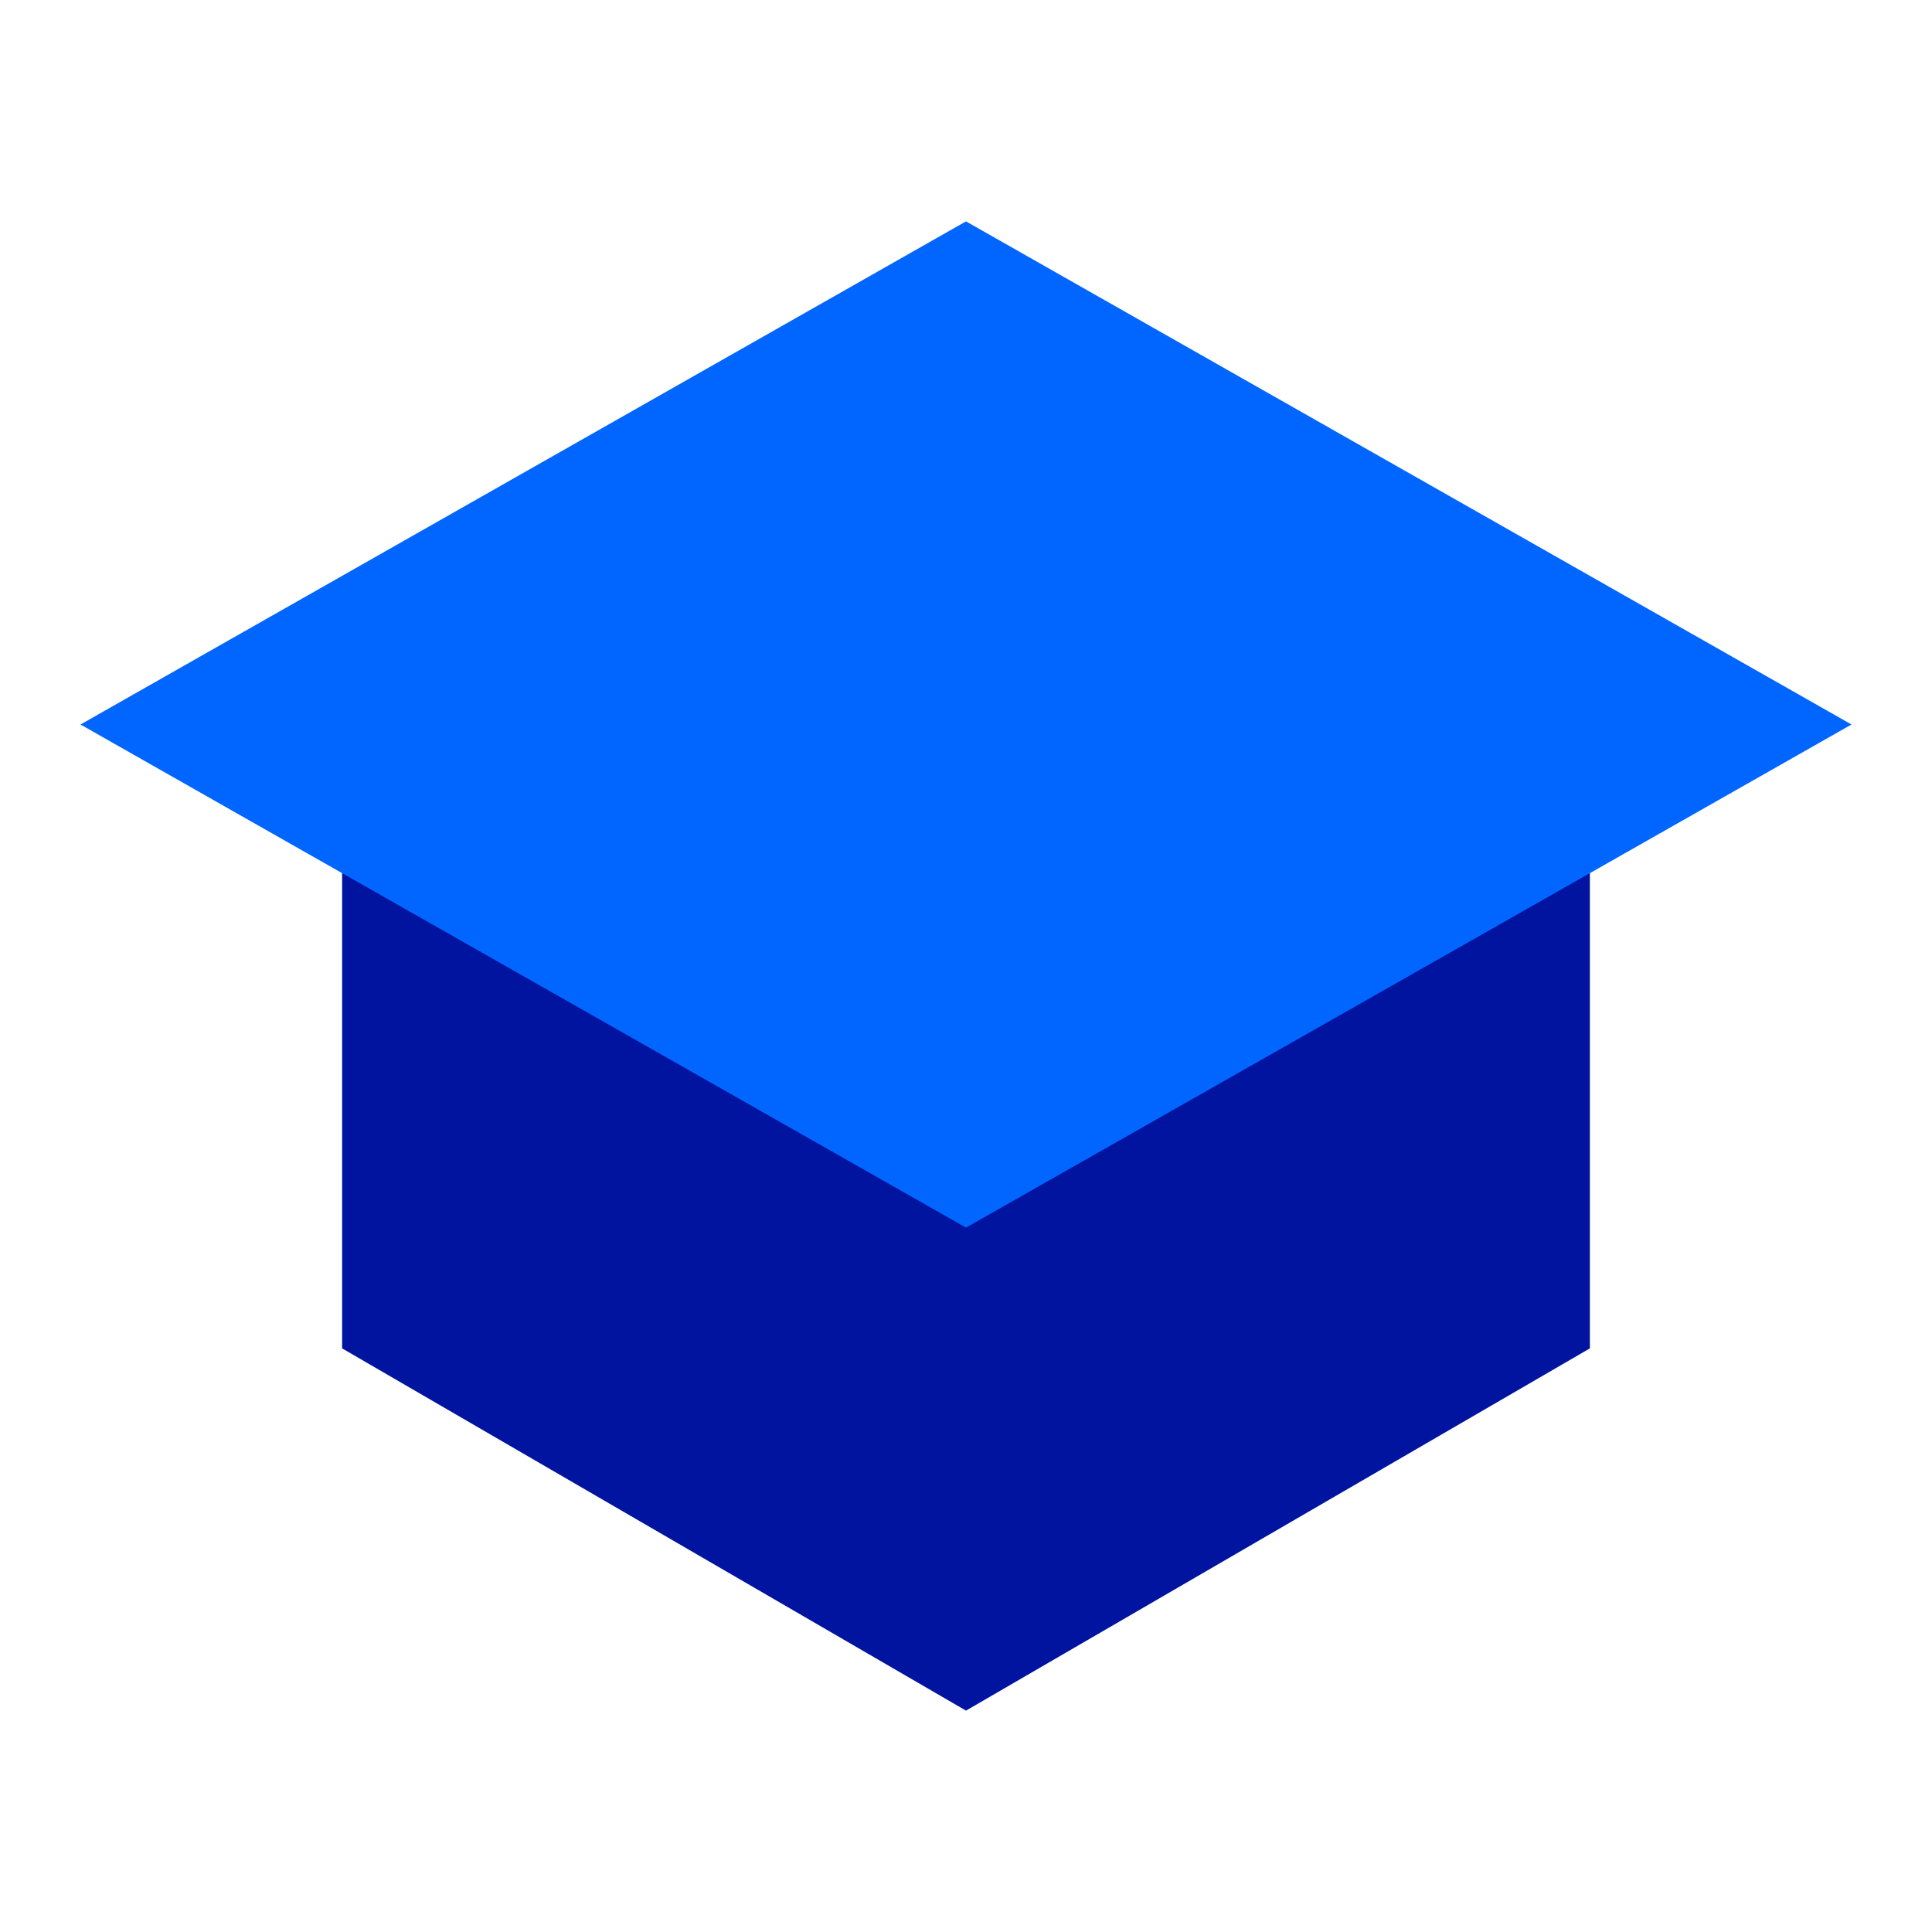
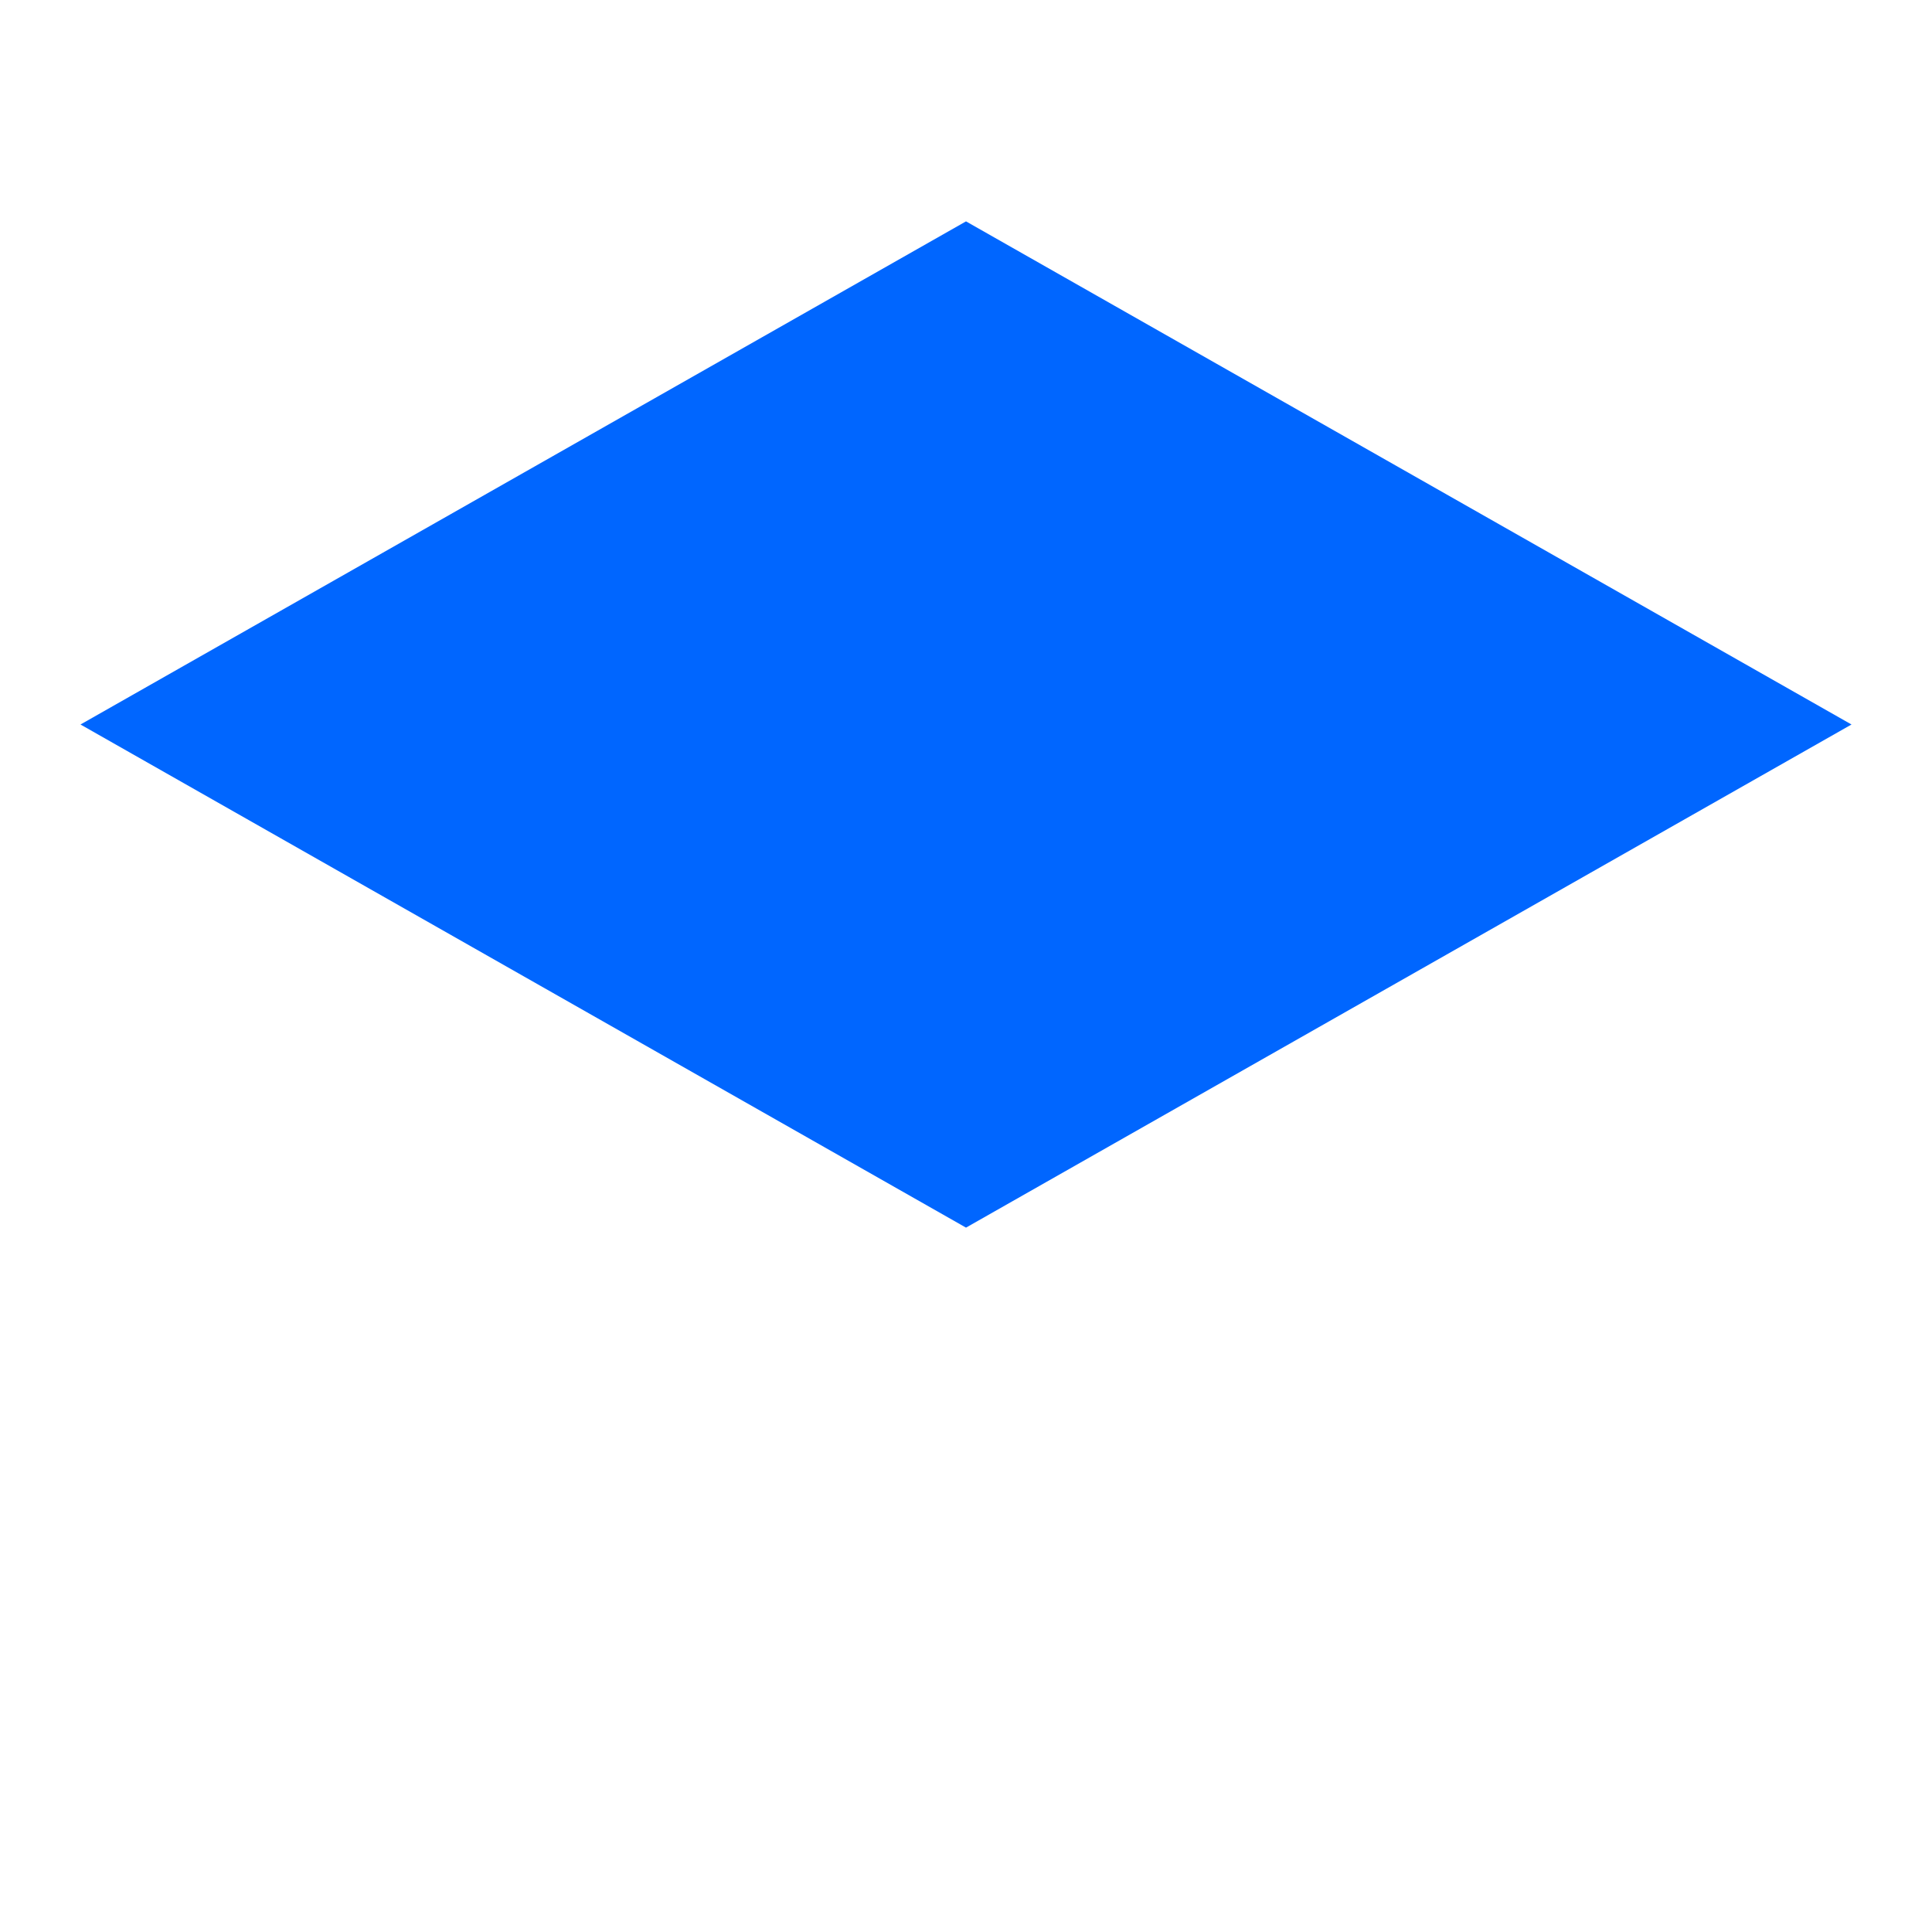
<svg xmlns="http://www.w3.org/2000/svg" width="96" height="96" viewBox="0 0 96 96">
  <g fill="none" fill-rule="evenodd">
-     <polygon fill="#0014A0" points="17 35 79 35 79 67 48 85 17 67" />
    <polygon fill="#06F" points="4 36 48 61 92 36 48 11" />
  </g>
</svg>